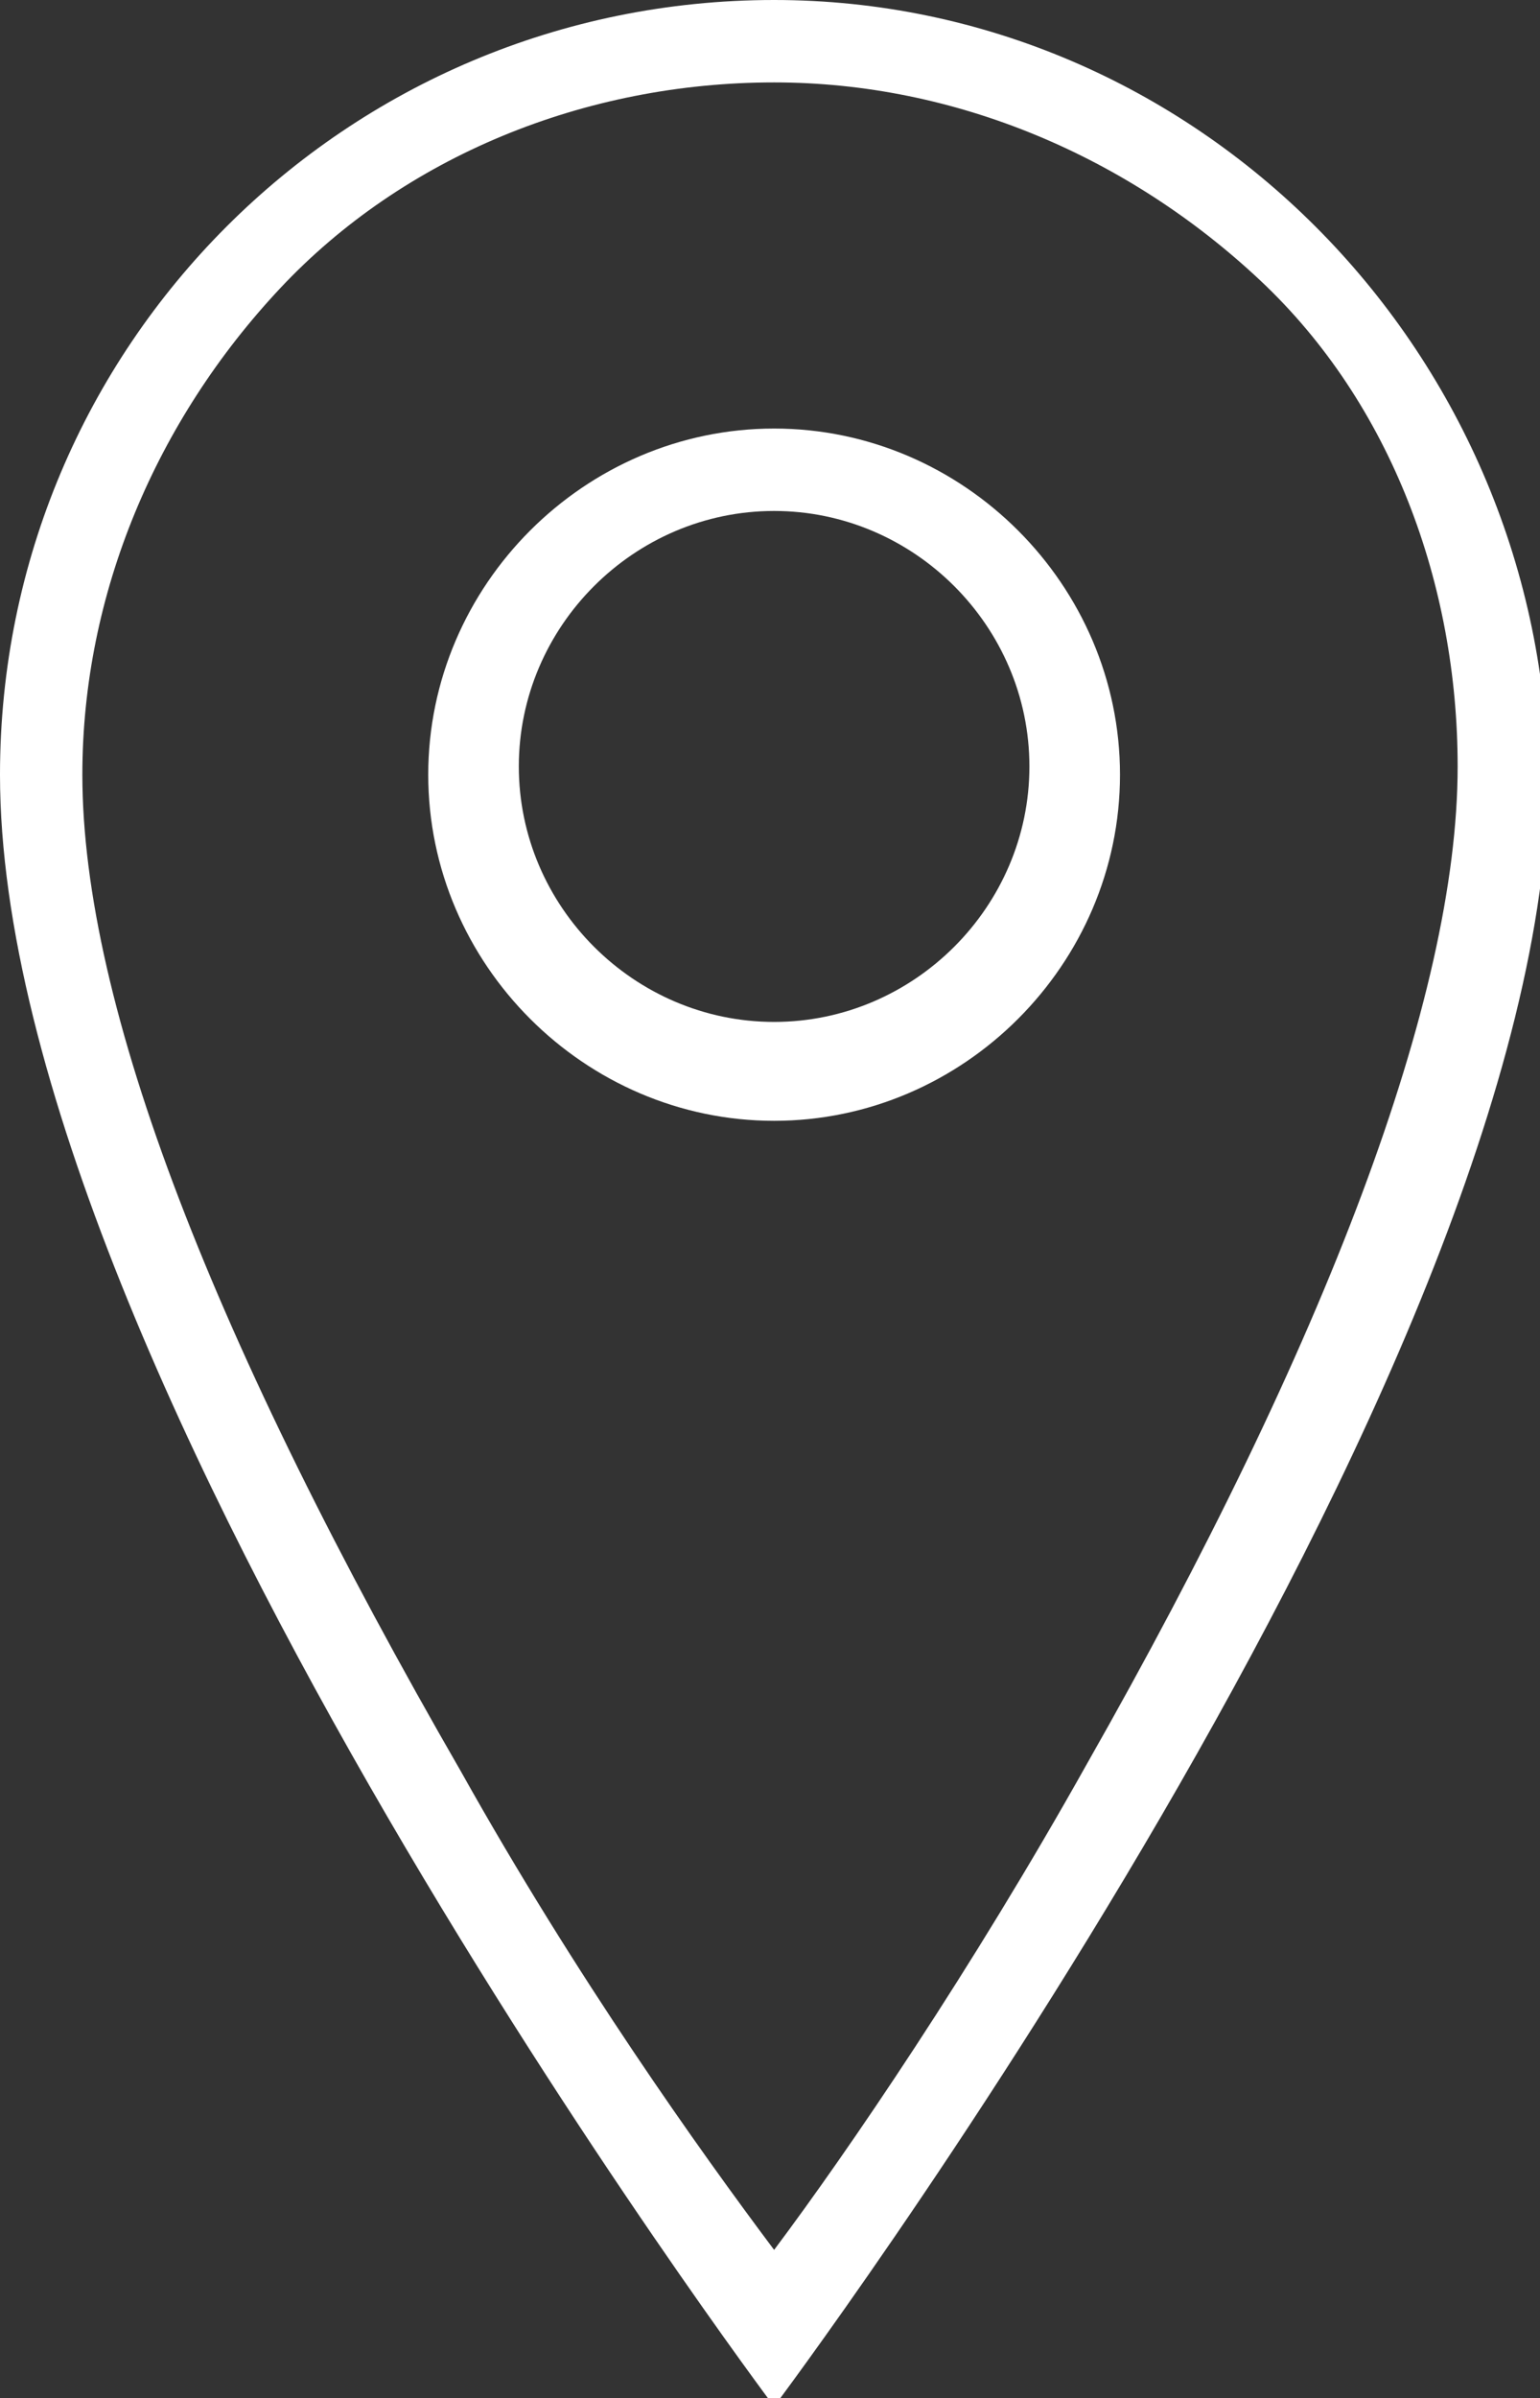
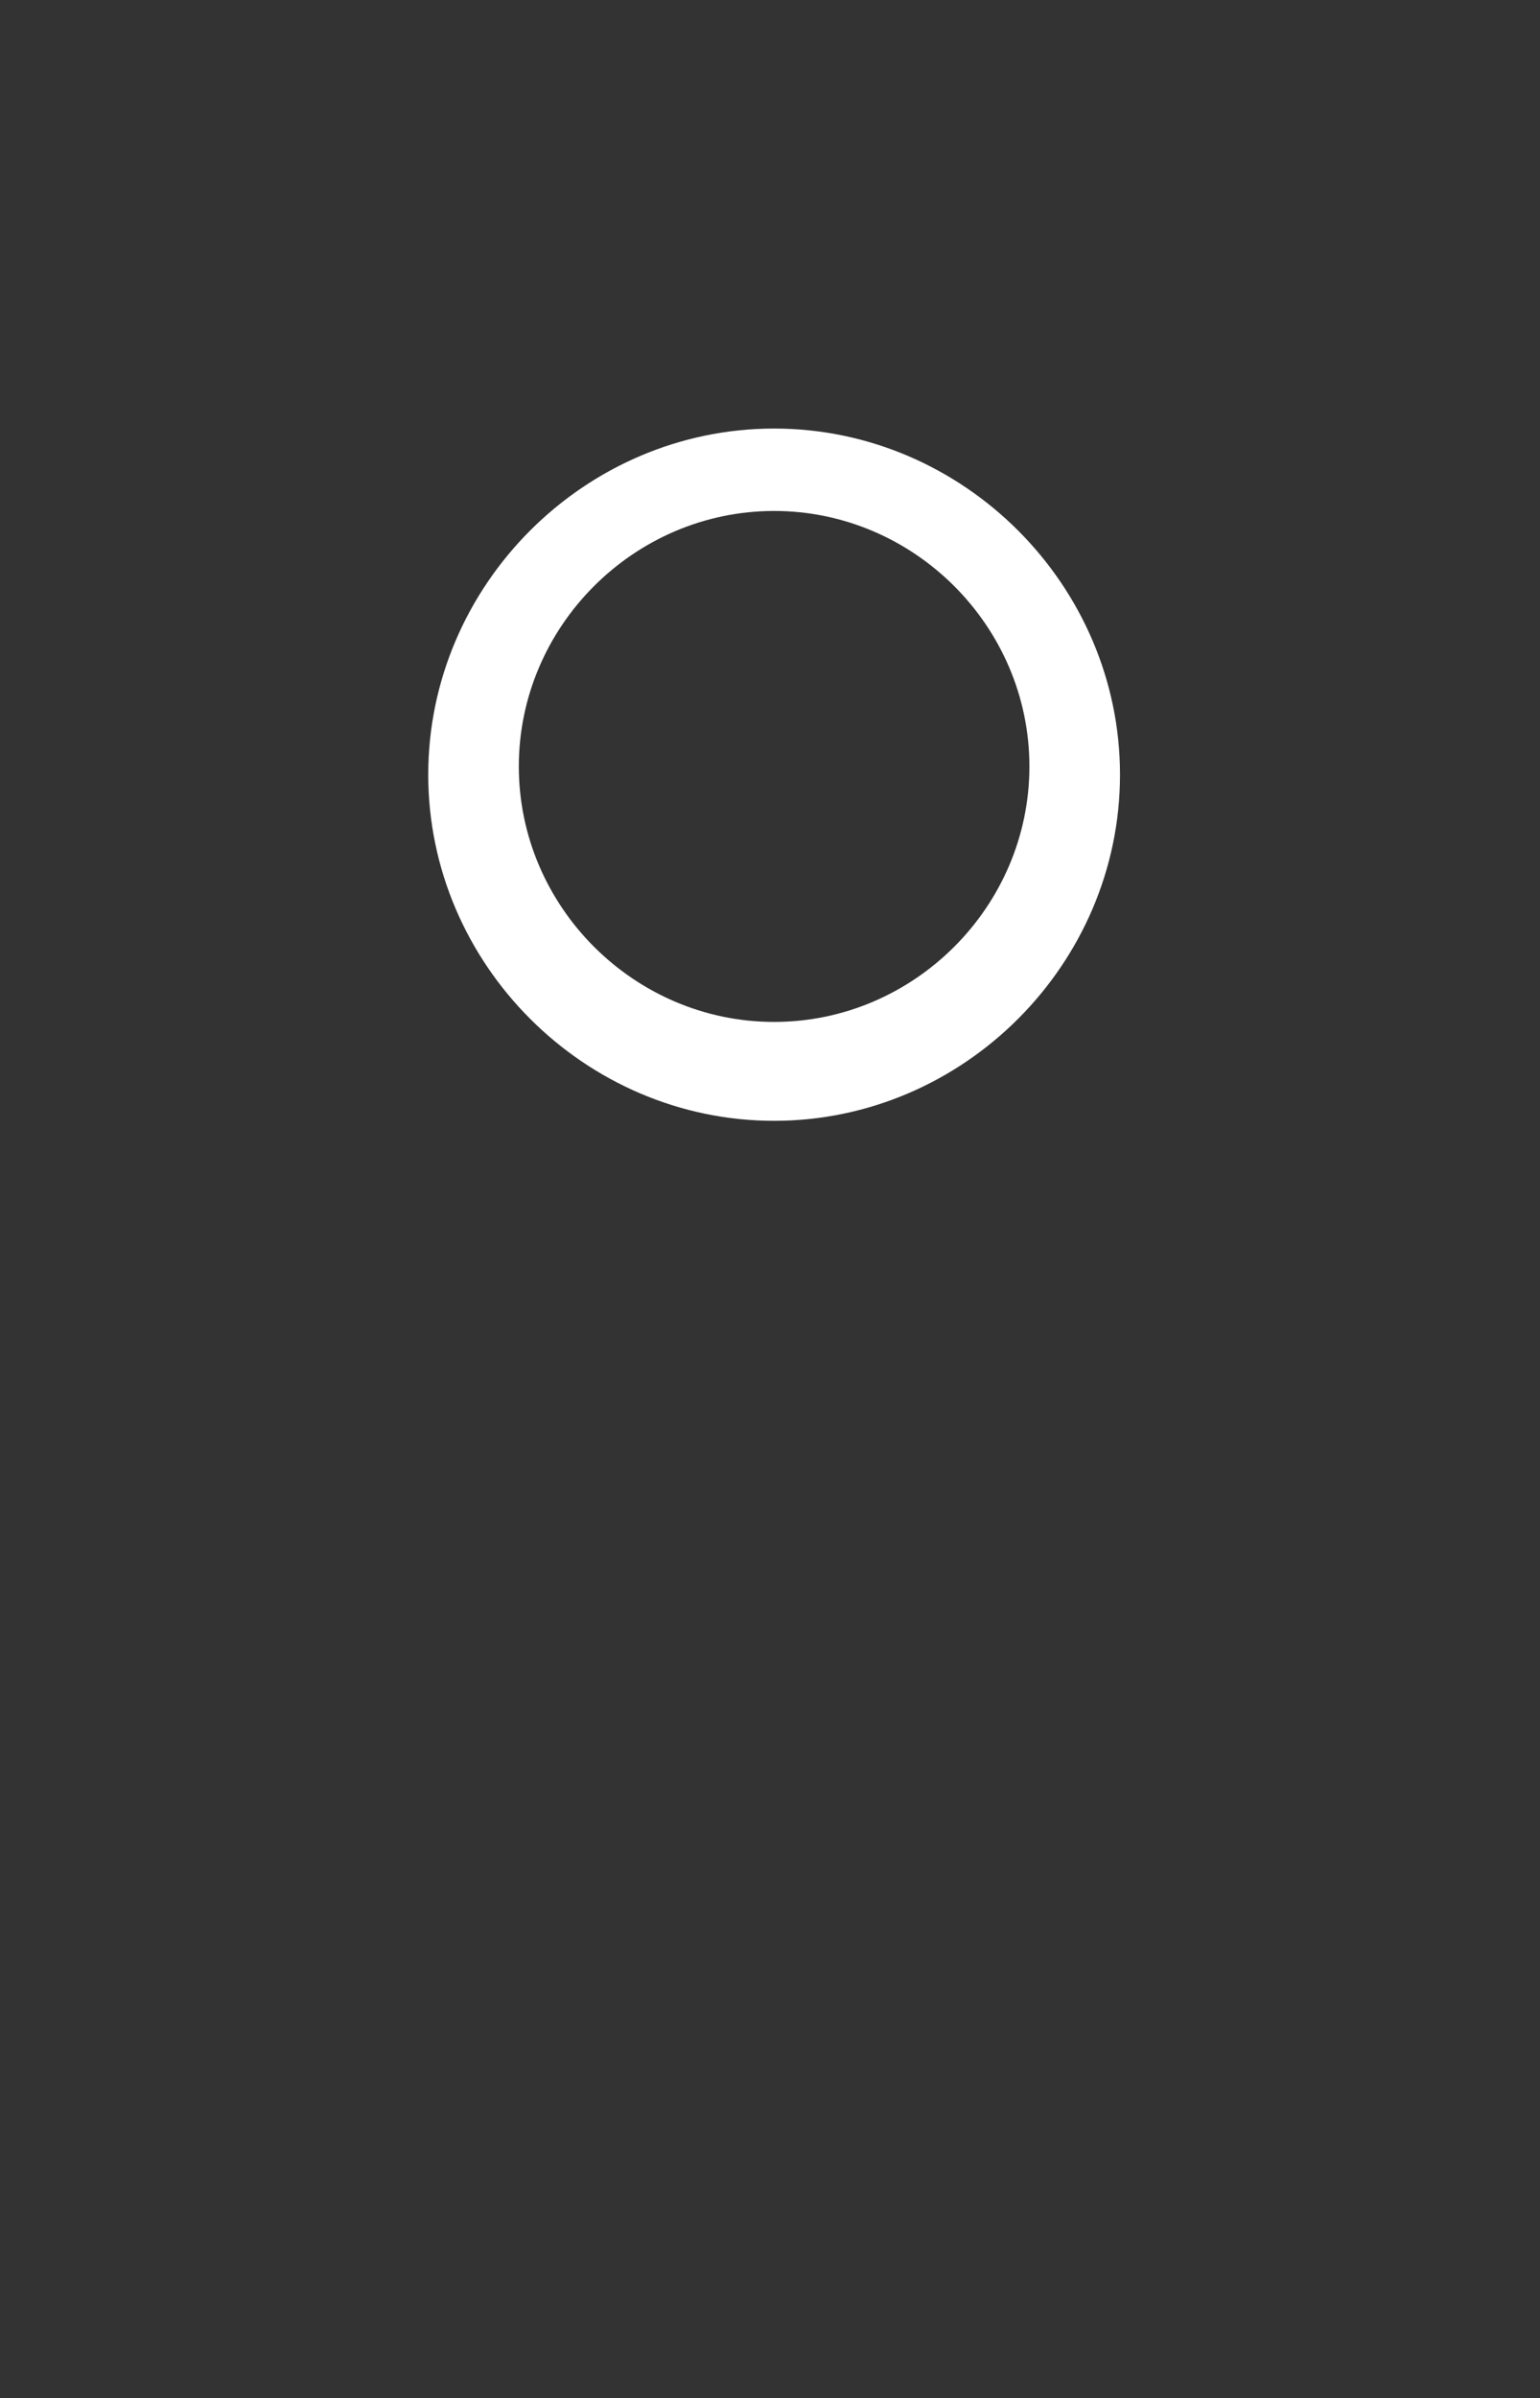
<svg xmlns="http://www.w3.org/2000/svg" version="1.1" id="Layer_1" x="0px" y="0px" viewBox="0 0 18.7 29.1" enable-background="new 0 0 18.7 29.1" xml:space="preserve">
  <rect x="0" y="0" width="18.7" height="29.1" fill="#333333" stroke="none" />
  <g>
-     <path fill="#FFFFFF" d="M9.4,1c2.2,0,4.3,0.9,5.9,2.4s2.4,3.7,2.4,5.9c0,2.8-1.6,7-4.5,12.1c-1.4,2.5-2.9,4.7-3.8,5.9         C8.5,26.1,7,24,5.6,21.5C2.6,16.3,1,12.2,1,9.4c0-2.2,0.9-4.3,2.4-5.9S7.1,1,9.4,1 M9.4,0C4.2,0,0,4.2,0,9.4         c0,7.3,9.4,19.8,9.4,19.8s9.4-12.5,9.4-19.8C18.7,4.2,14.5,0,9.4,0L9.4,0z" />
    <path fill="#FFFFFF" d="M9.4,5.2c-2.3,0-4.2,1.9-4.2,4.2s1.9,4.2,4.2,4.2s4.2-1.9,4.2-4.2S11.7,5.2,9.4,5.2z M9.4,12.4         c-1.7,0-3.1-1.4-3.1-3.1s1.4-3.1,3.1-3.1s3.1,1.4,3.1,3.1S11.1,12.4,9.4,12.4z" />
  </g>
</svg>